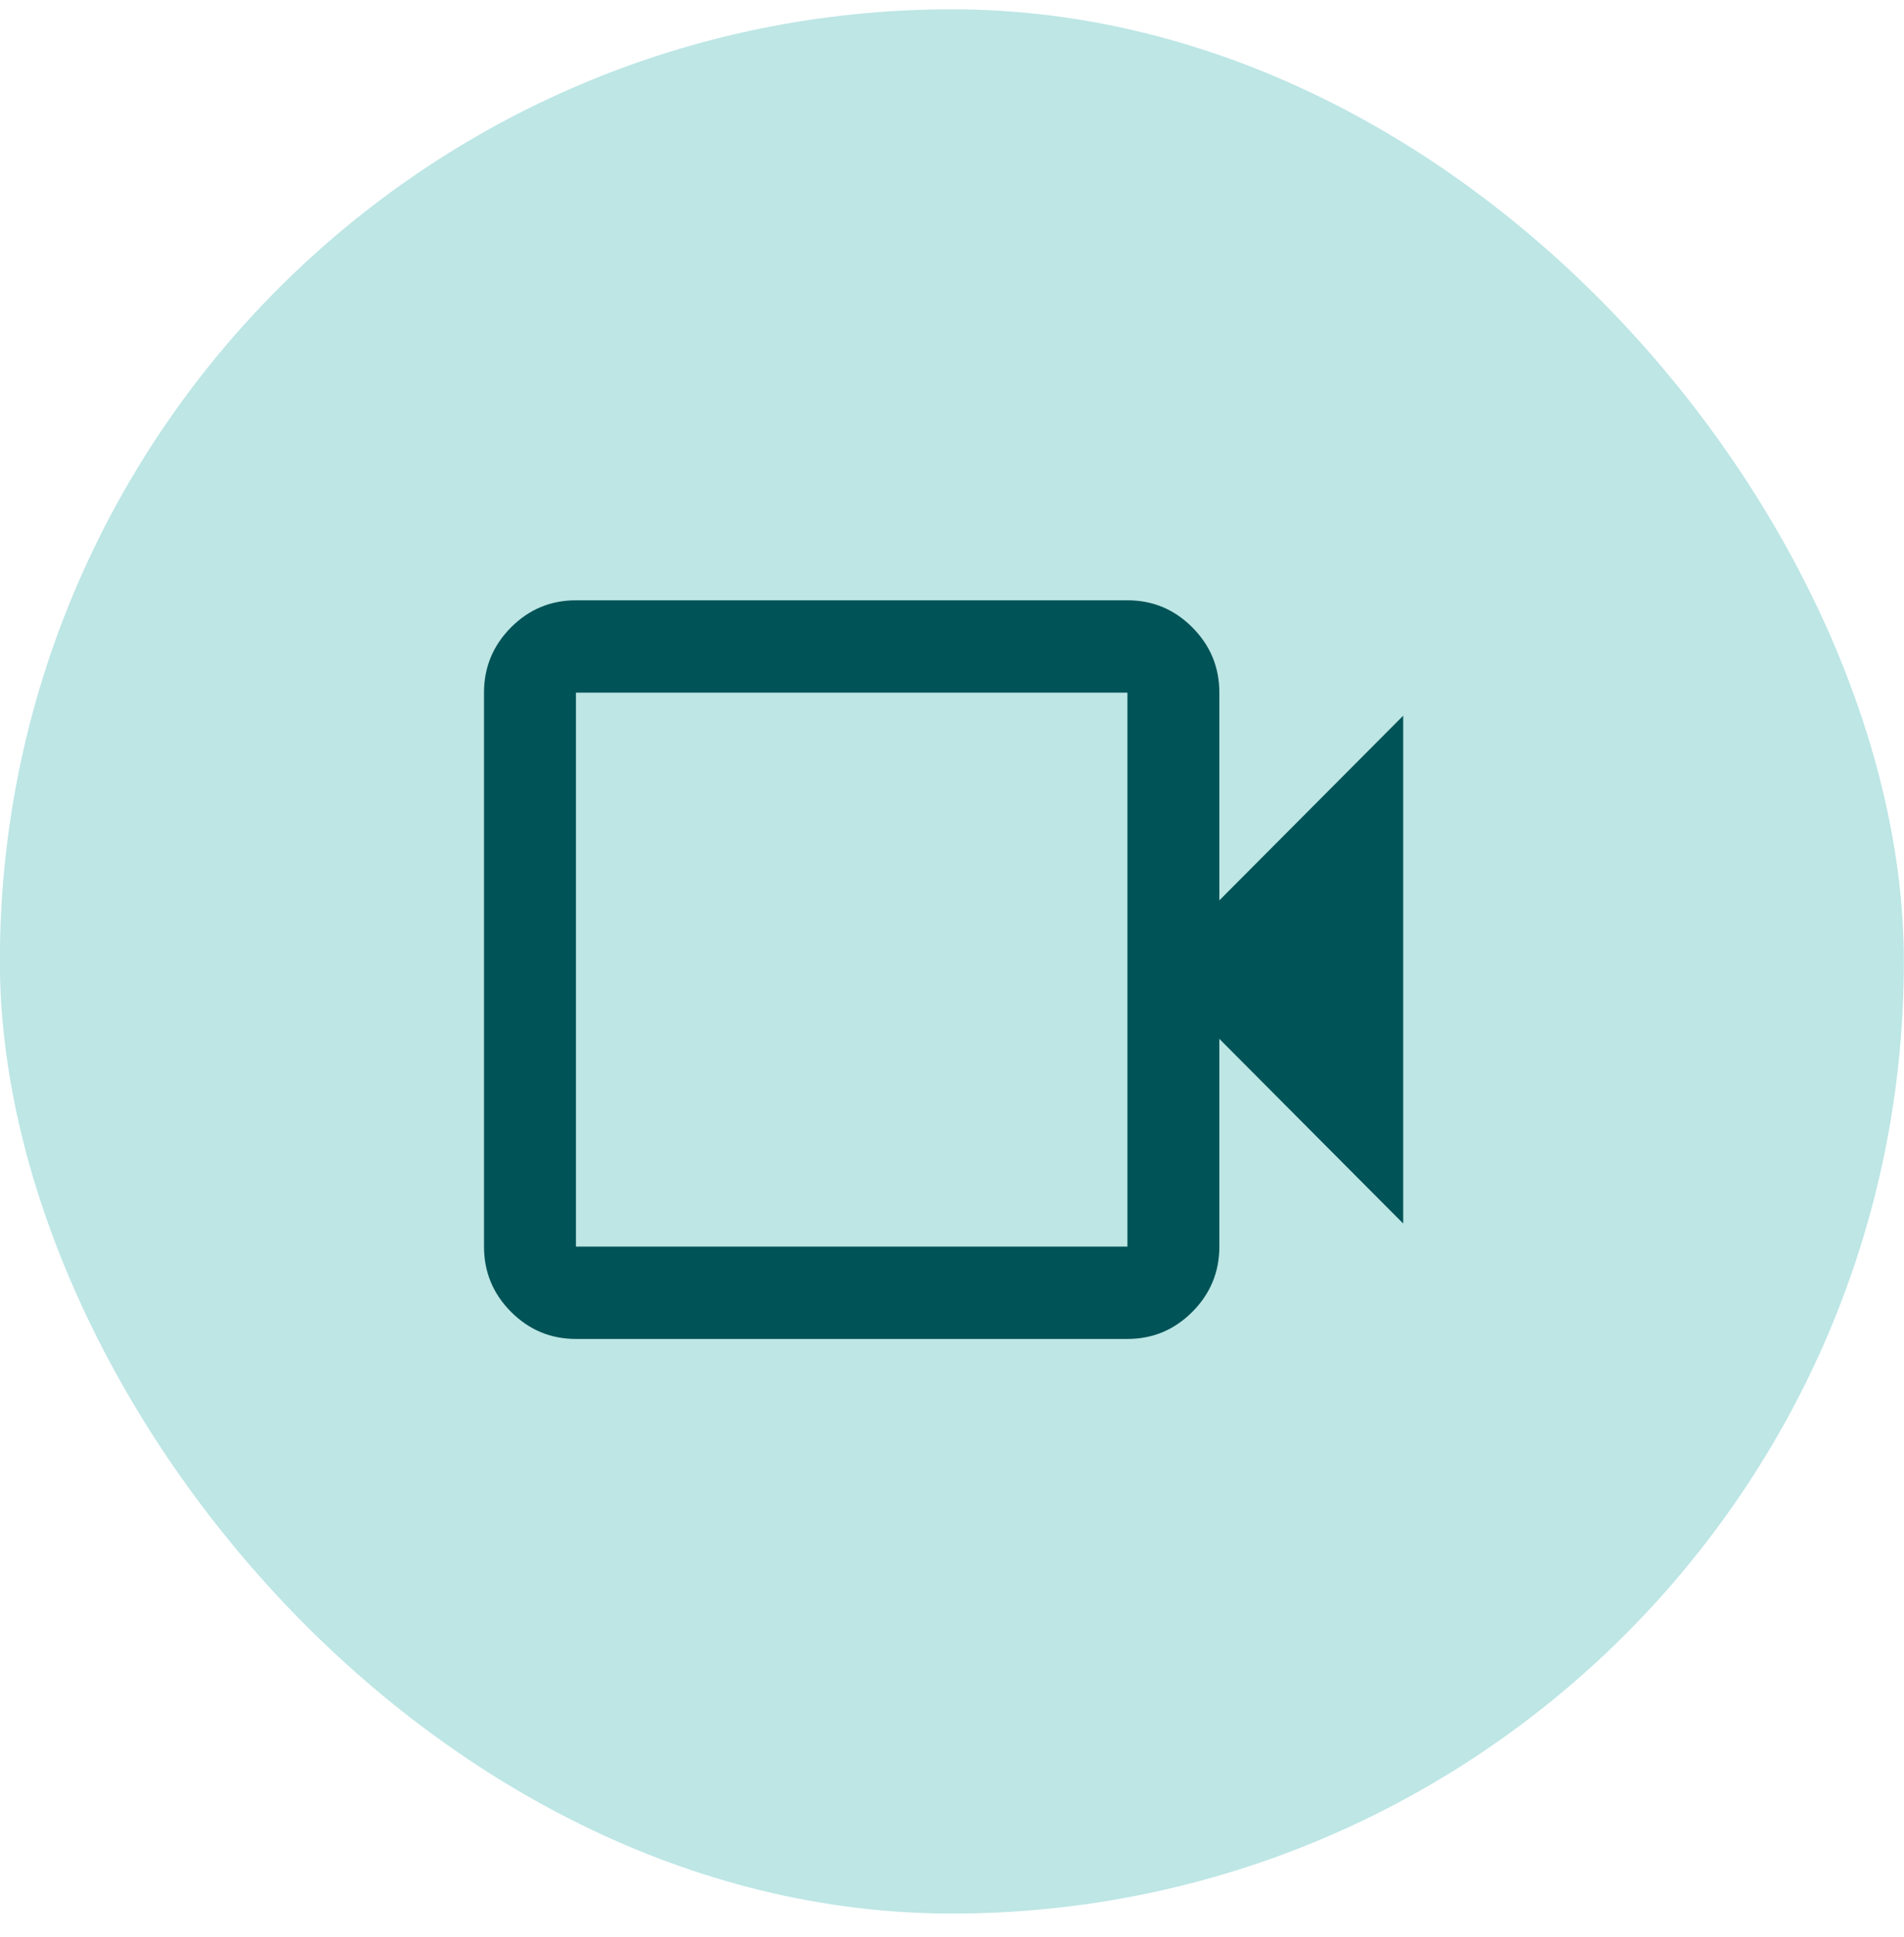
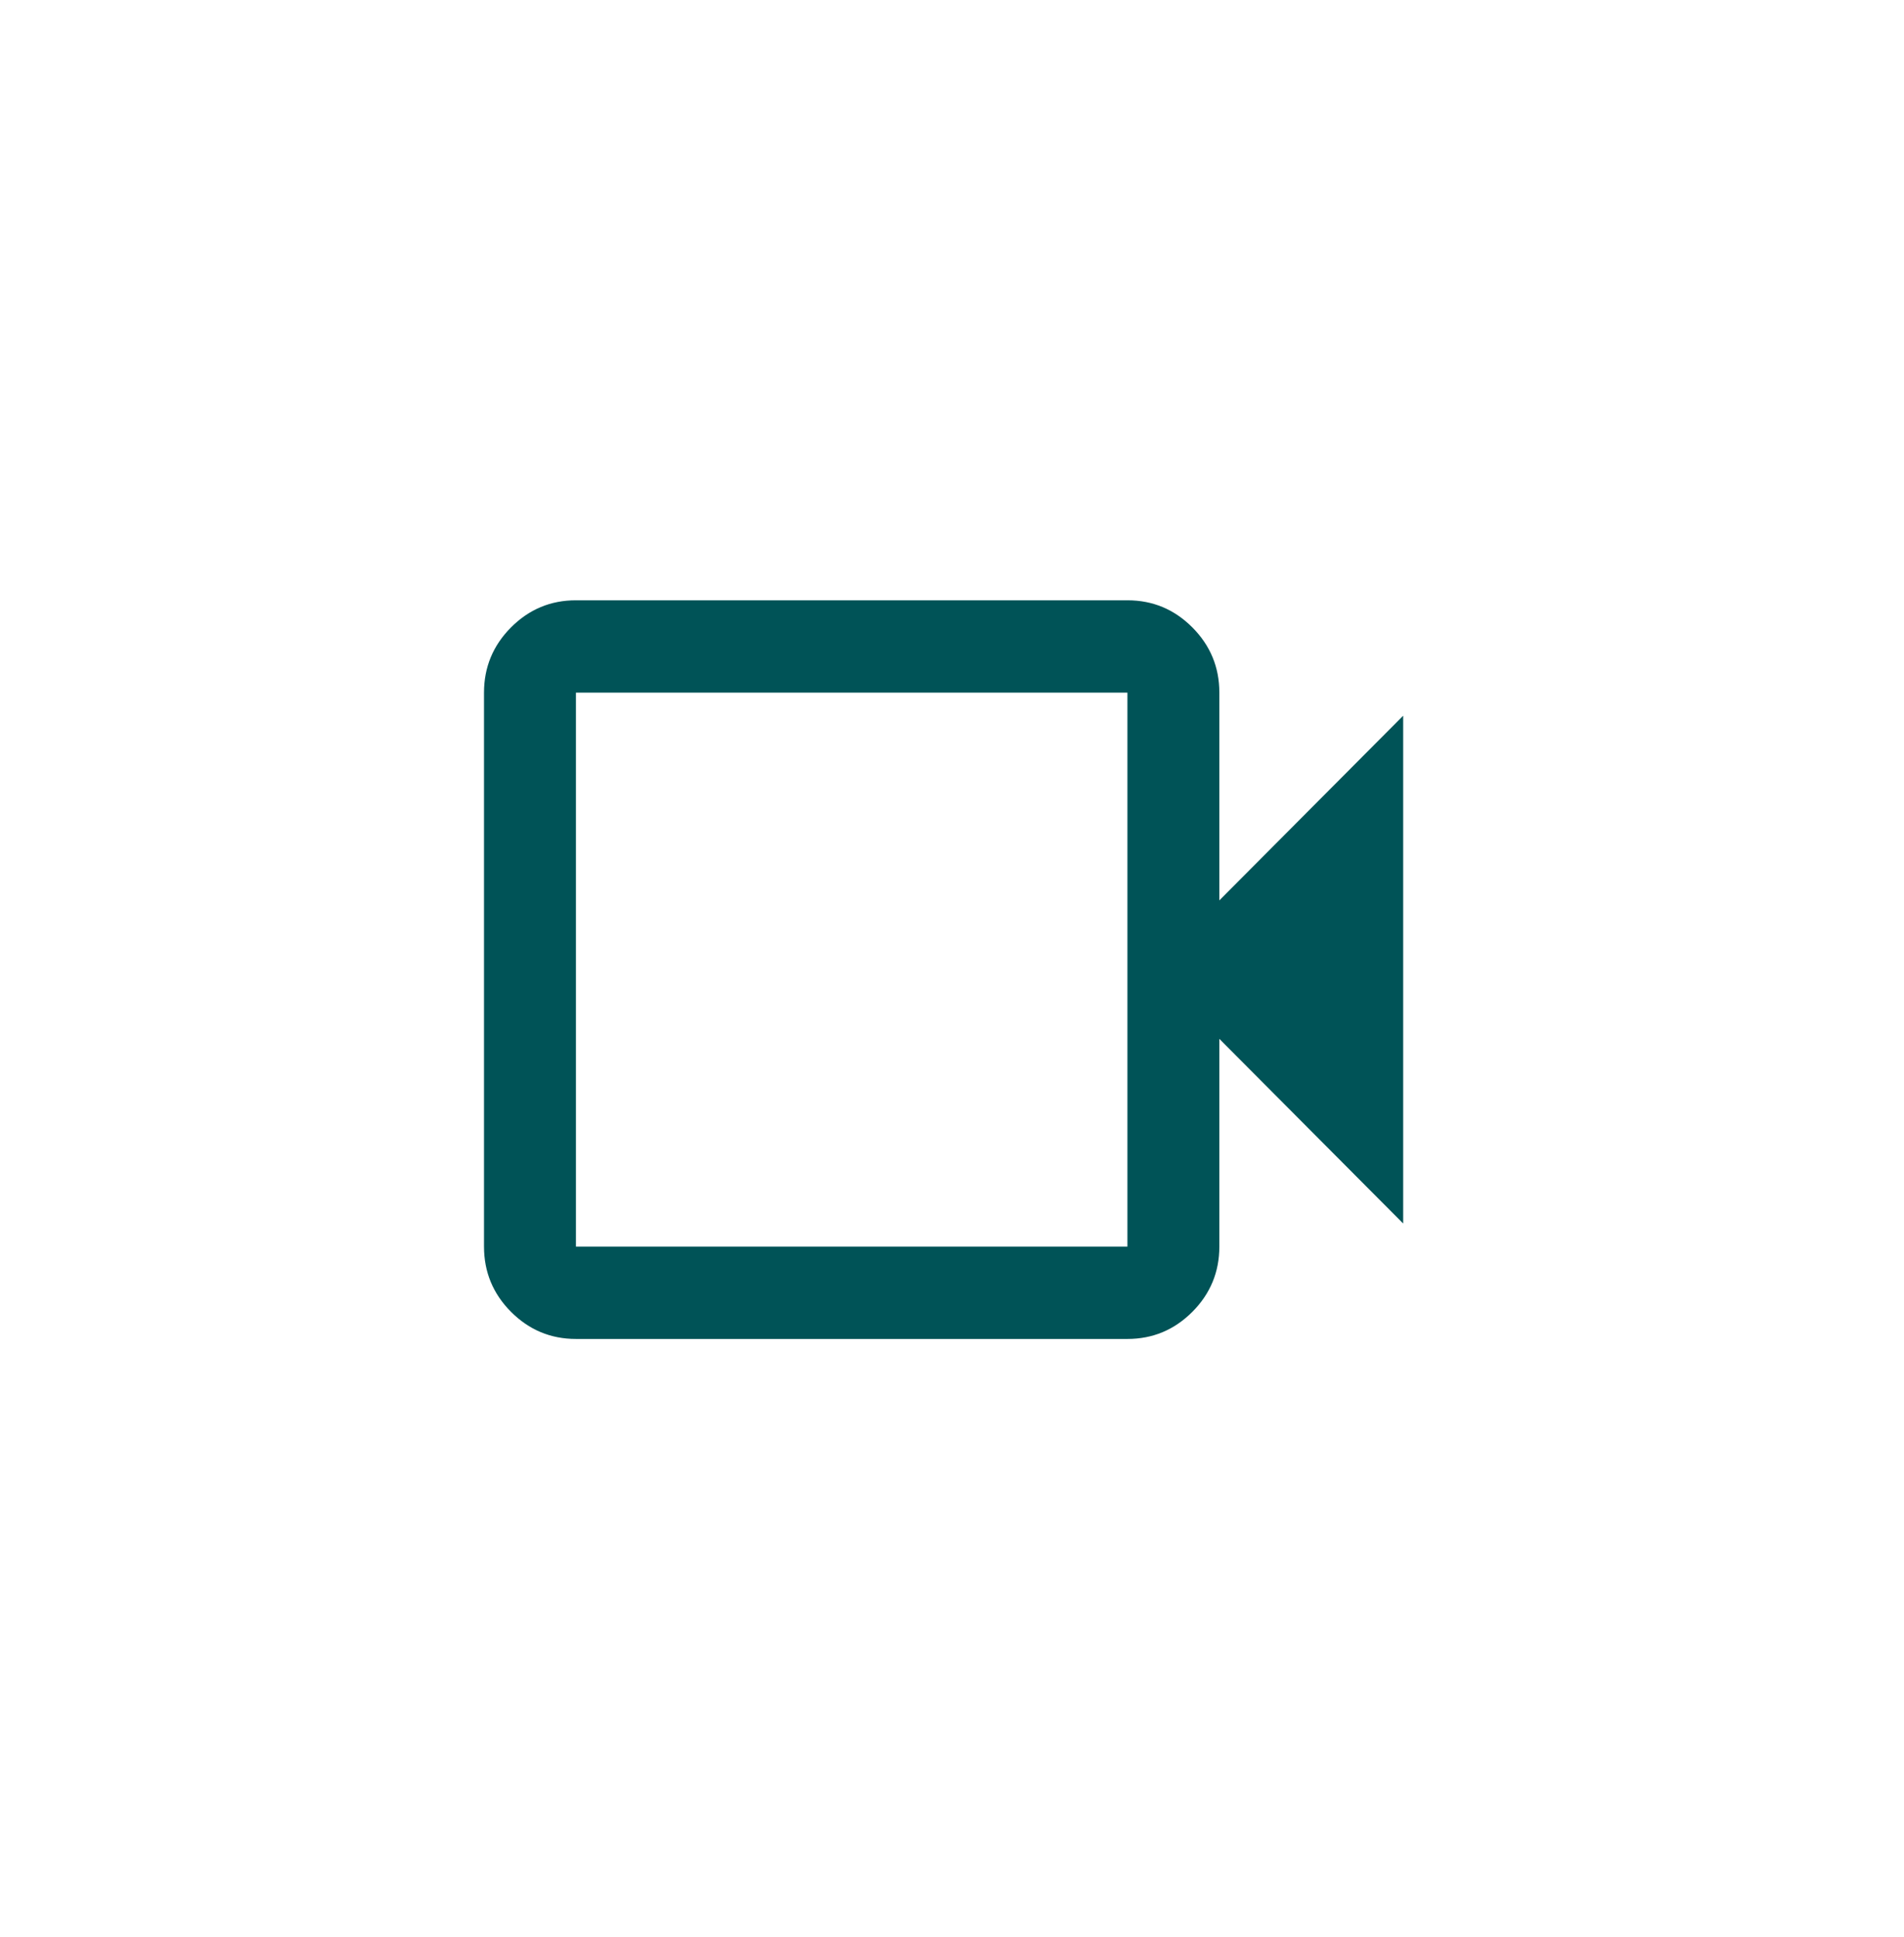
<svg xmlns="http://www.w3.org/2000/svg" width="58" height="59" viewBox="0 0 58 59" fill="none">
-   <rect x="-0.004" y="0.284" width="58" height="58" rx="29" fill="#92D6D4" fill-opacity="0.6" />
  <path d="M17.544 40.782C16.774 40.782 16.115 40.506 15.566 39.956C15.018 39.405 14.744 38.743 14.744 37.969V21.096C14.744 20.323 15.018 19.661 15.566 19.11C16.115 18.559 16.774 18.284 17.544 18.284H34.344C35.114 18.284 35.773 18.559 36.322 19.11C36.87 19.661 37.144 20.323 37.144 21.096V27.424L42.744 21.799V37.266L37.144 31.642V37.969C37.144 38.743 36.87 39.405 36.322 39.956C35.773 40.506 35.114 40.782 34.344 40.782H17.544ZM17.544 37.969H34.344V21.096H17.544V37.969Z" fill="#005357" />
</svg>